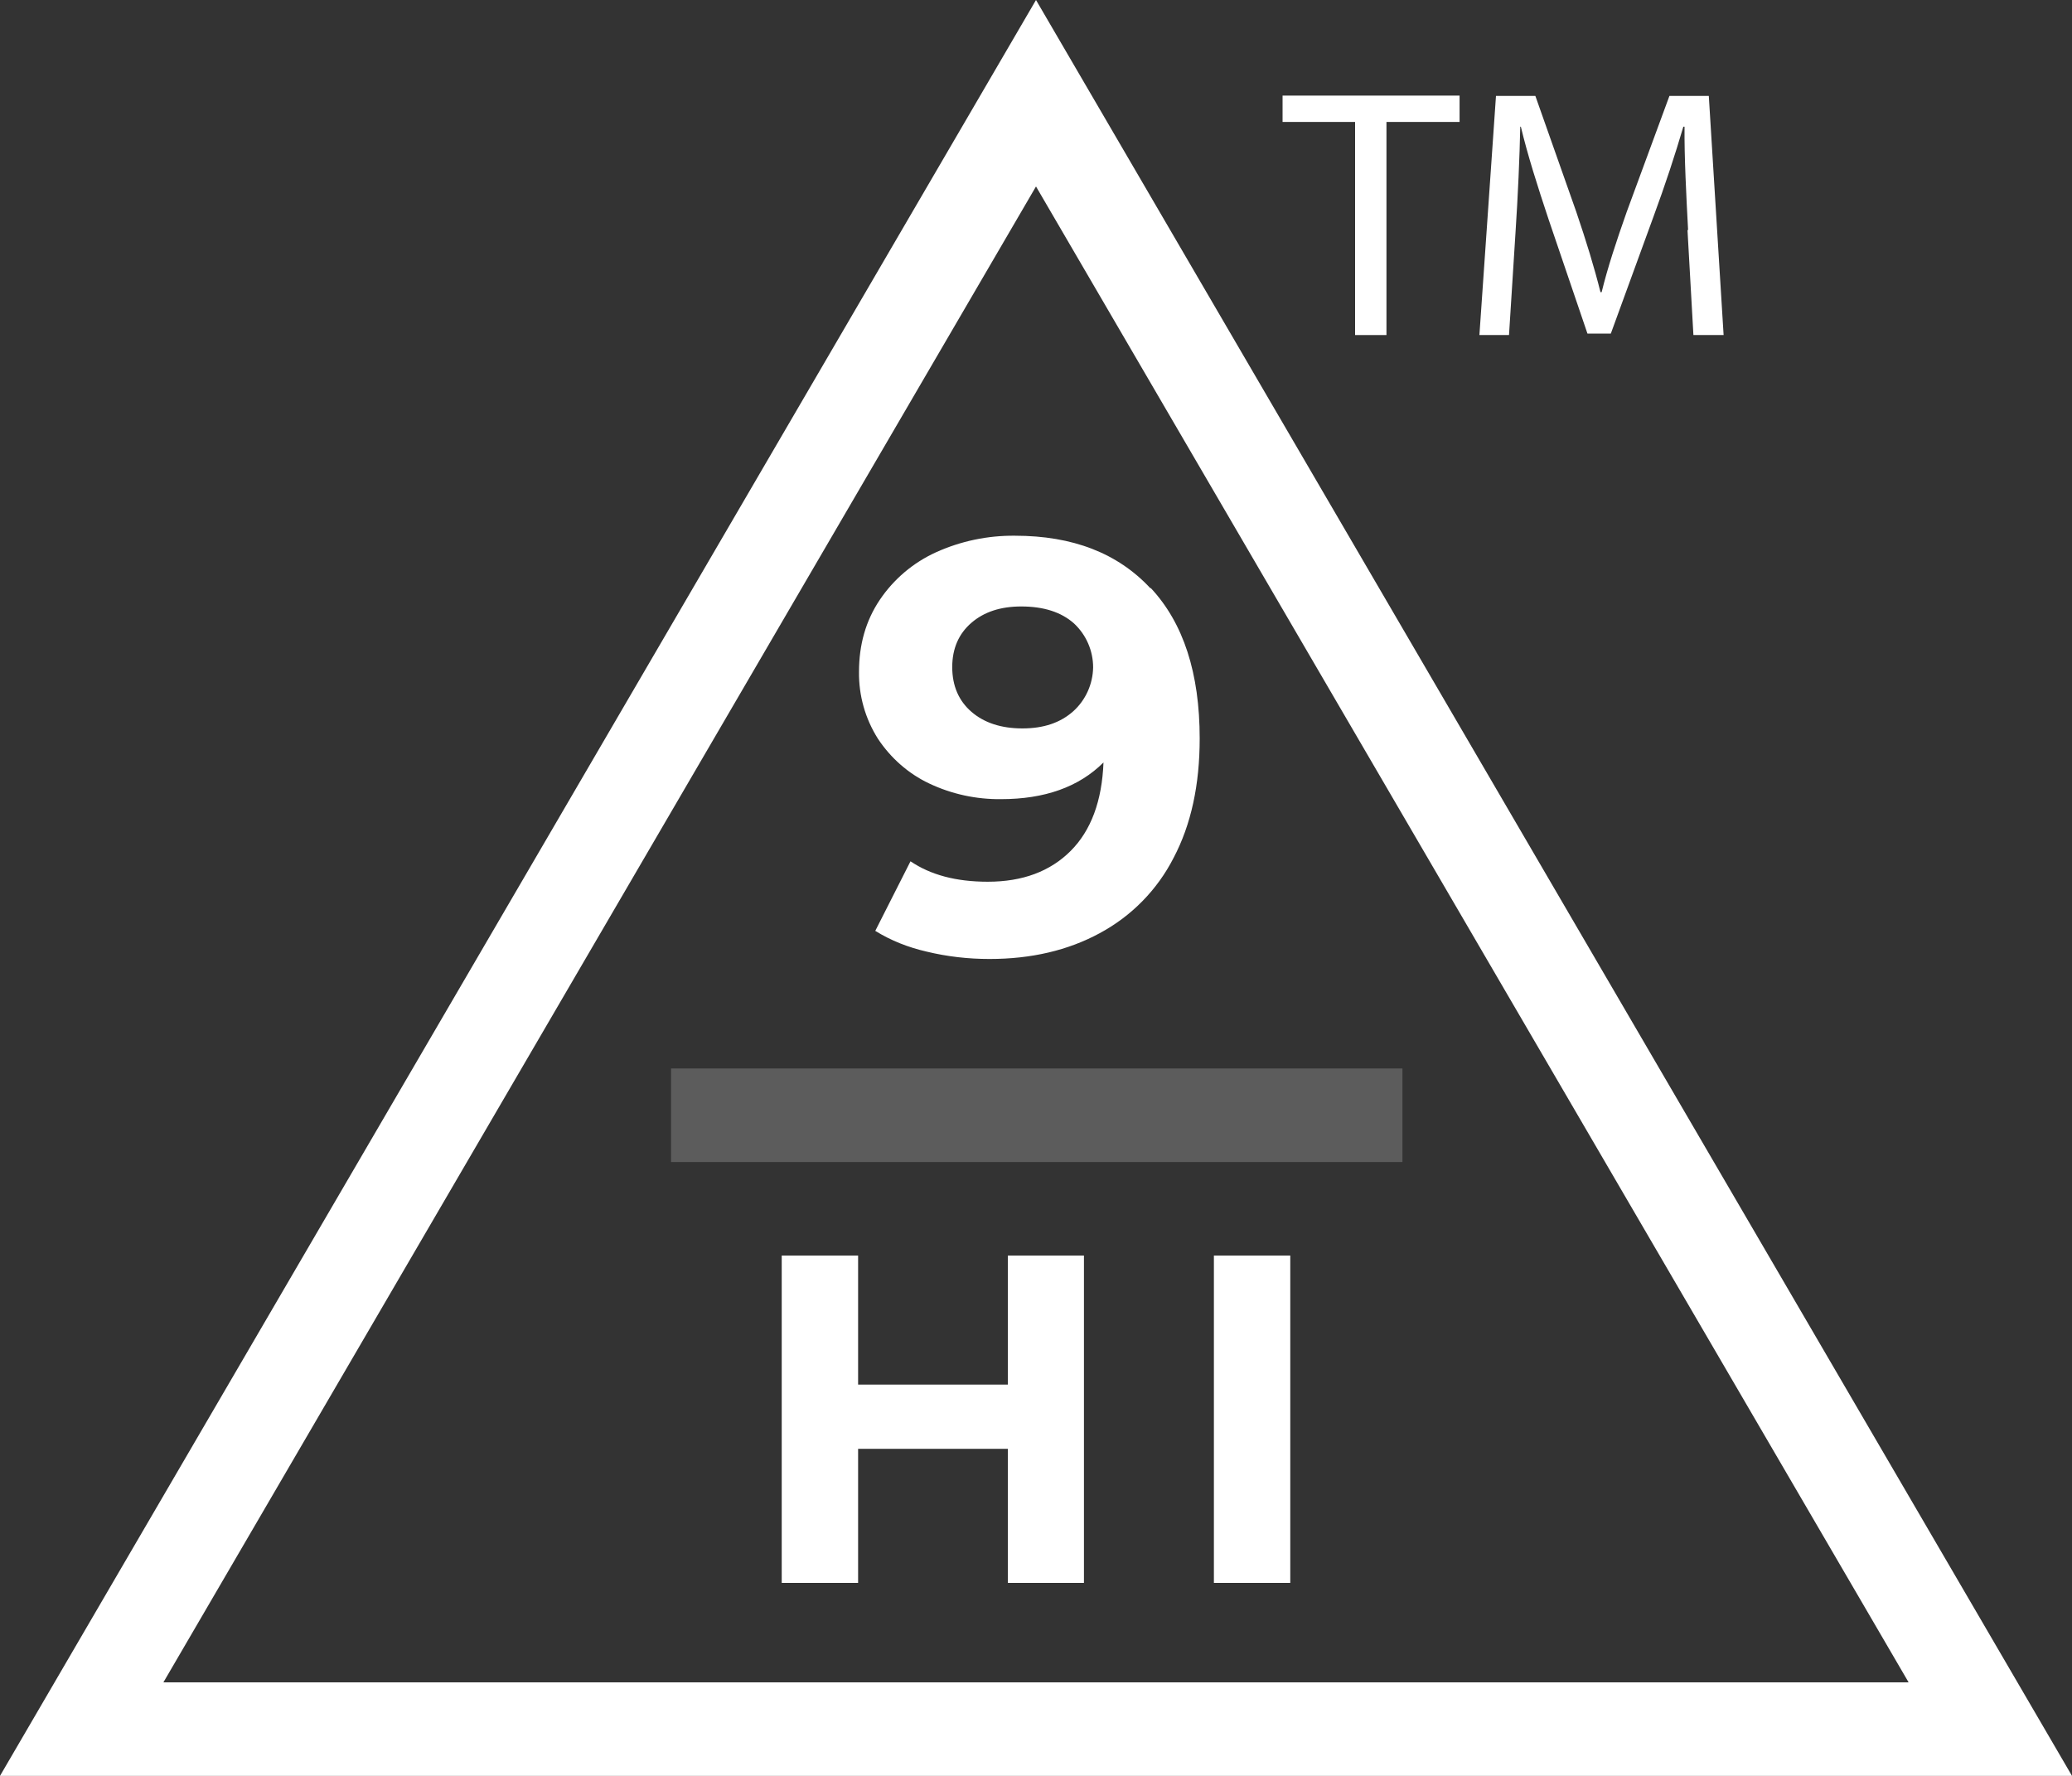
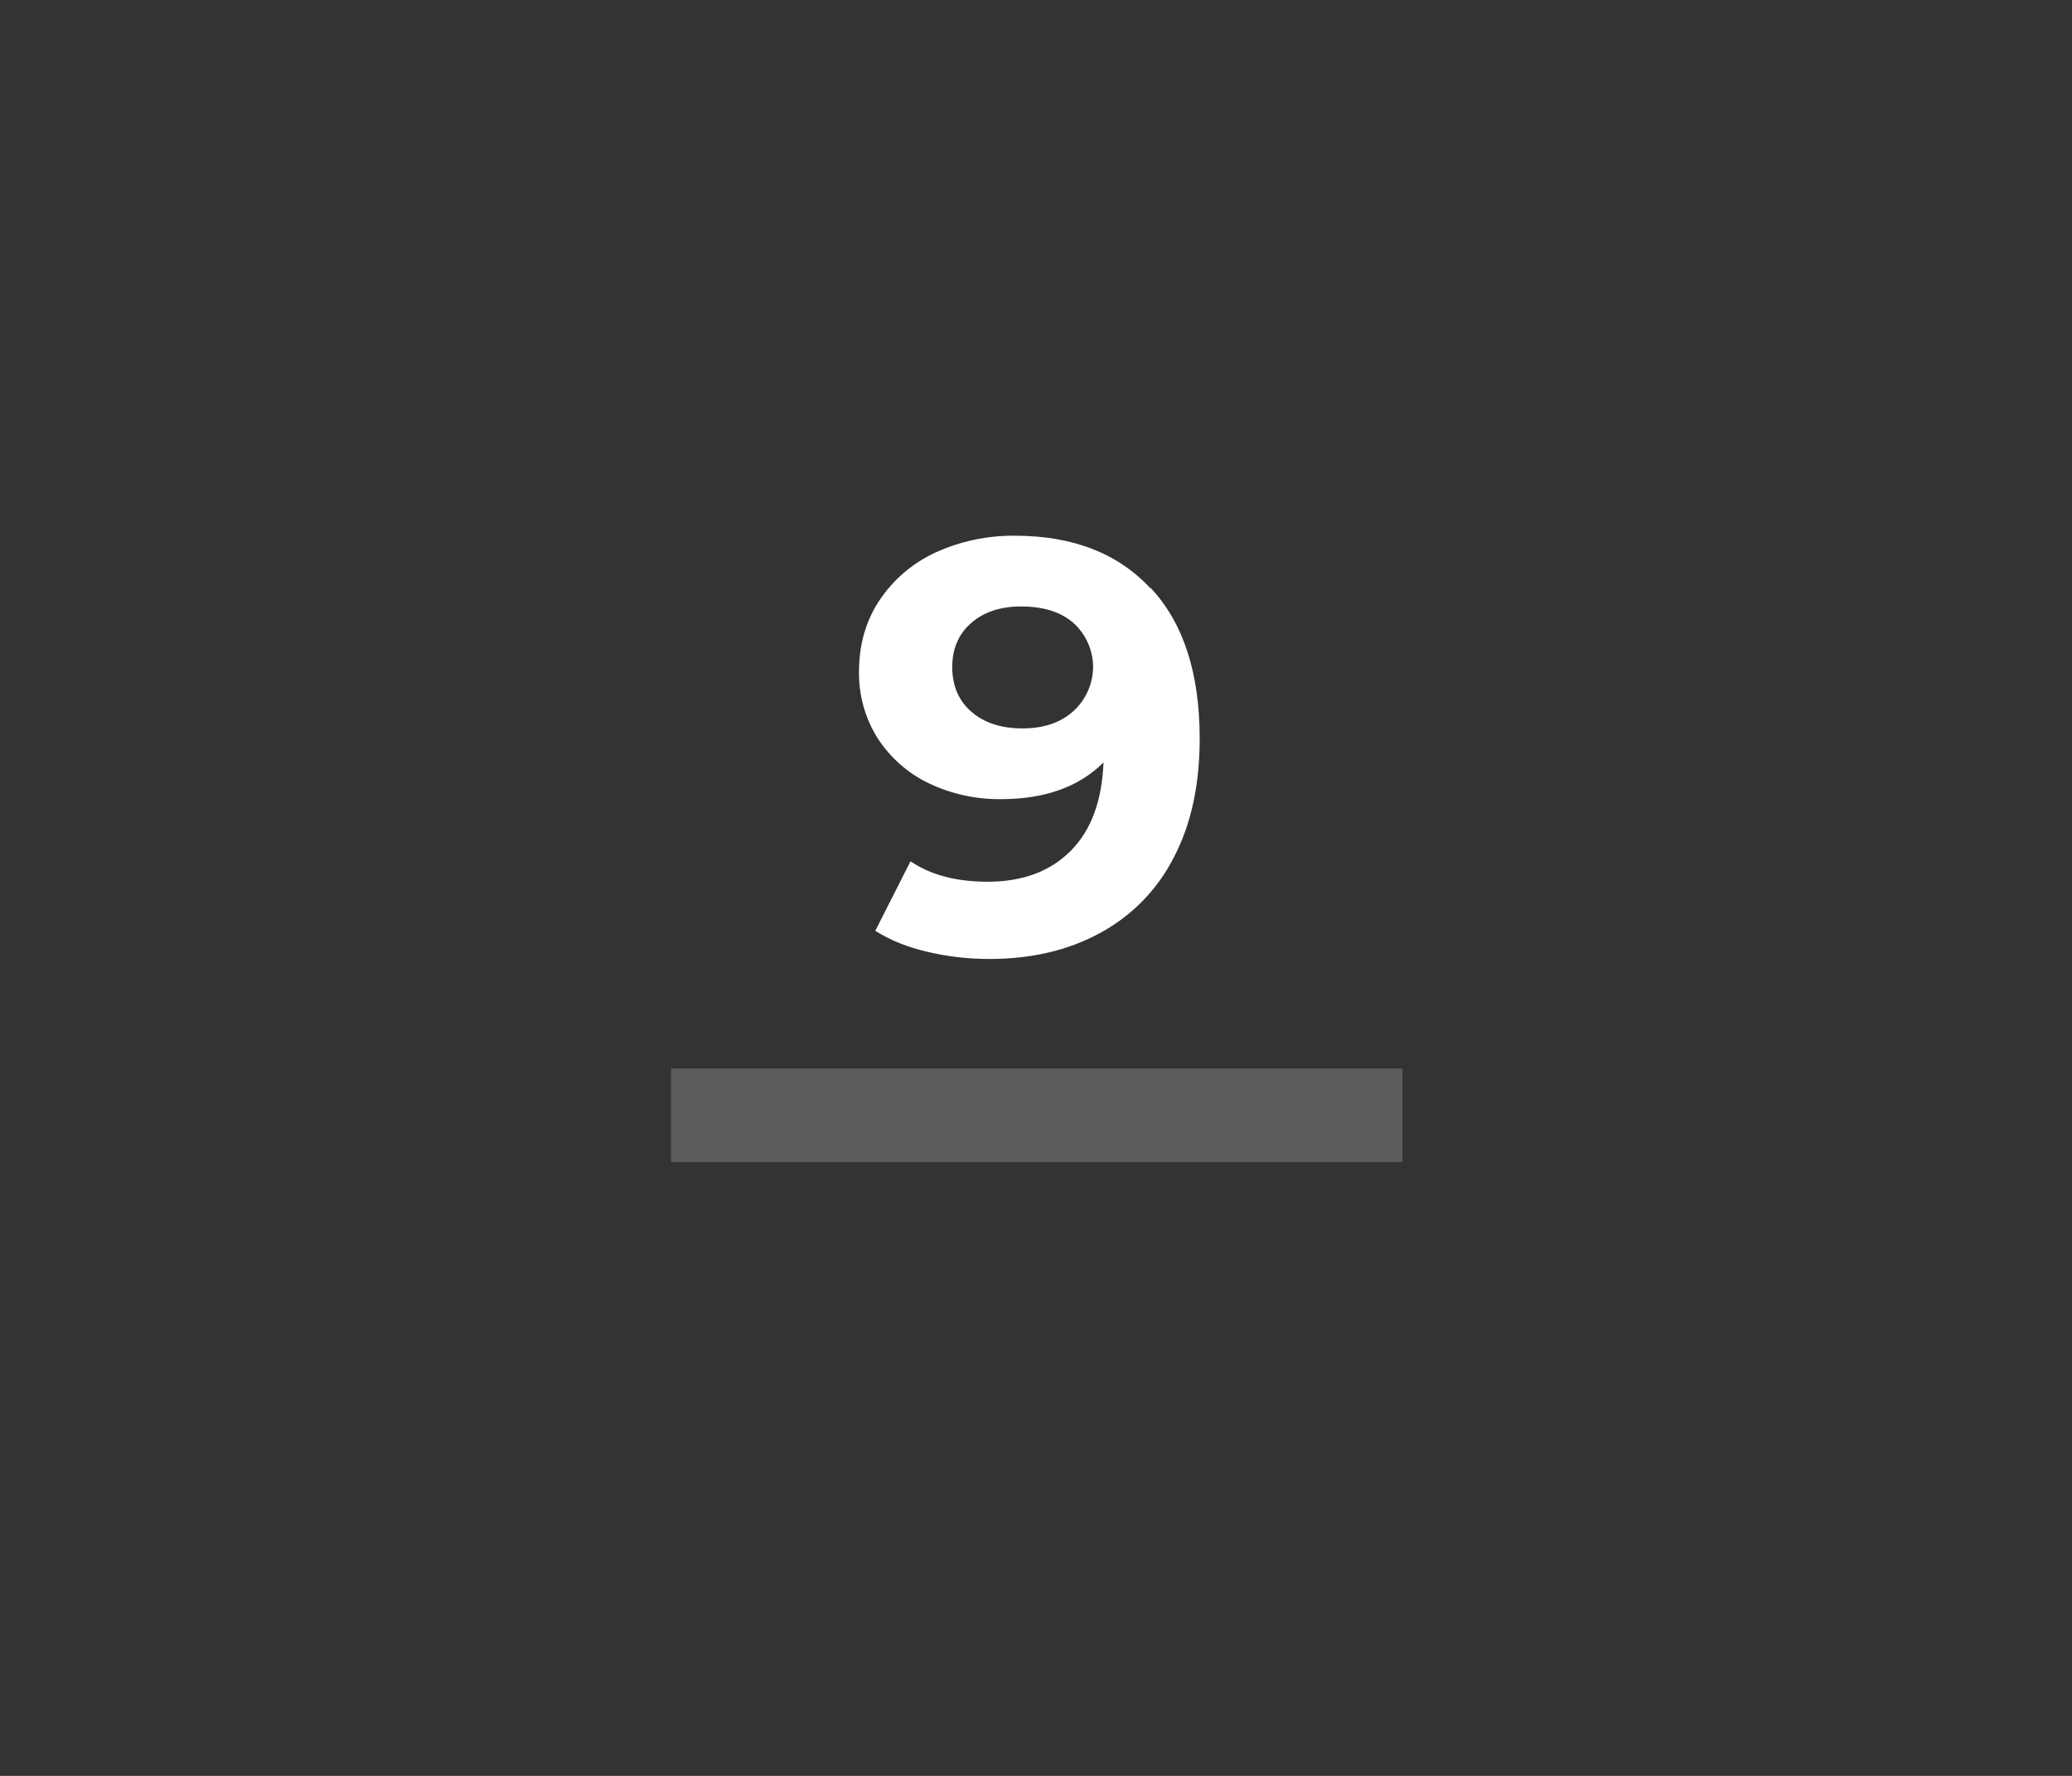
<svg xmlns="http://www.w3.org/2000/svg" viewBox="0 0 70 60">
  <rect x="0" y="0" width="70" height="60" fill="#333333" stroke="none" />
  <defs>
    <style>.c,.d{fill:#fff;}.e{opacity:.2;}.d{fill-rule:evenodd;}</style>
  </defs>
  <g id="a">
-     <path class="d" d="M35,6.3L5.52,56.84h58.96L35,6.3Zm0-6.3l35,60H0L35,0Z" />
-     <path class="c" d="M36.62,42.42v11.06h-2.57v-4.53h-5.06v4.53h-2.58v-11.06h2.58v4.36h5.06v-4.36h2.57Z" />
-     <path class="c" d="M41.01,42.42h2.58v11.06h-2.58v-11.06Z" />
    <path class="d" d="M38.88,19.87c1.1,1.18,1.65,2.87,1.65,5.08,0,1.57-.29,2.91-.88,4.03-.55,1.08-1.42,1.97-2.5,2.55-1.07,.58-2.31,.87-3.72,.87-.72,0-1.43-.08-2.13-.25-.61-.14-1.2-.37-1.73-.7l1.19-2.35c.68,.46,1.54,.69,2.61,.69,1.18,0,2.11-.35,2.8-1.04,.69-.69,1.06-1.69,1.11-2.99-.83,.83-1.99,1.24-3.46,1.24-.84,.01-1.67-.17-2.43-.53-.7-.33-1.3-.86-1.73-1.51-.43-.68-.65-1.46-.64-2.26,0-.92,.23-1.73,.7-2.43,.47-.7,1.13-1.26,1.9-1.61,.84-.38,1.75-.57,2.67-.56,1.95,0,3.47,.59,4.57,1.77h0Zm-2.62,4.16c.42-.38,.66-.92,.67-1.48,0-.56-.23-1.1-.65-1.49-.43-.38-1.02-.57-1.78-.57-.69,0-1.25,.18-1.68,.55-.43,.37-.65,.87-.65,1.5s.22,1.14,.65,1.51c.43,.37,1,.56,1.72,.56s1.28-.19,1.72-.58h0Z" />
    <g class="e">
      <rect class="c" x="22.67" y="36.1" width="24.71" height="3.16" />
    </g>
  </g>
  <g id="b">
    <g>
-       <path class="c" d="M45.79,4.12h-2.46v-.89h5.98v.89h-2.47v7.2h-1.06V4.12Z" />
-       <path class="c" d="M57.03,7.77c-.06-1.13-.13-2.48-.12-3.49h-.04c-.28,.95-.61,1.96-1.02,3.07l-1.43,3.92h-.79l-1.31-3.85c-.38-1.14-.71-2.18-.94-3.14h-.02c-.02,1.01-.08,2.36-.16,3.57l-.22,3.47h-1l.56-8.08h1.33l1.38,3.91c.34,1,.61,1.88,.82,2.72h.04c.2-.82,.49-1.7,.85-2.72l1.44-3.91h1.33l.5,8.08h-1.02l-.2-3.55Z" />
-     </g>
+       </g>
  </g>
</svg>